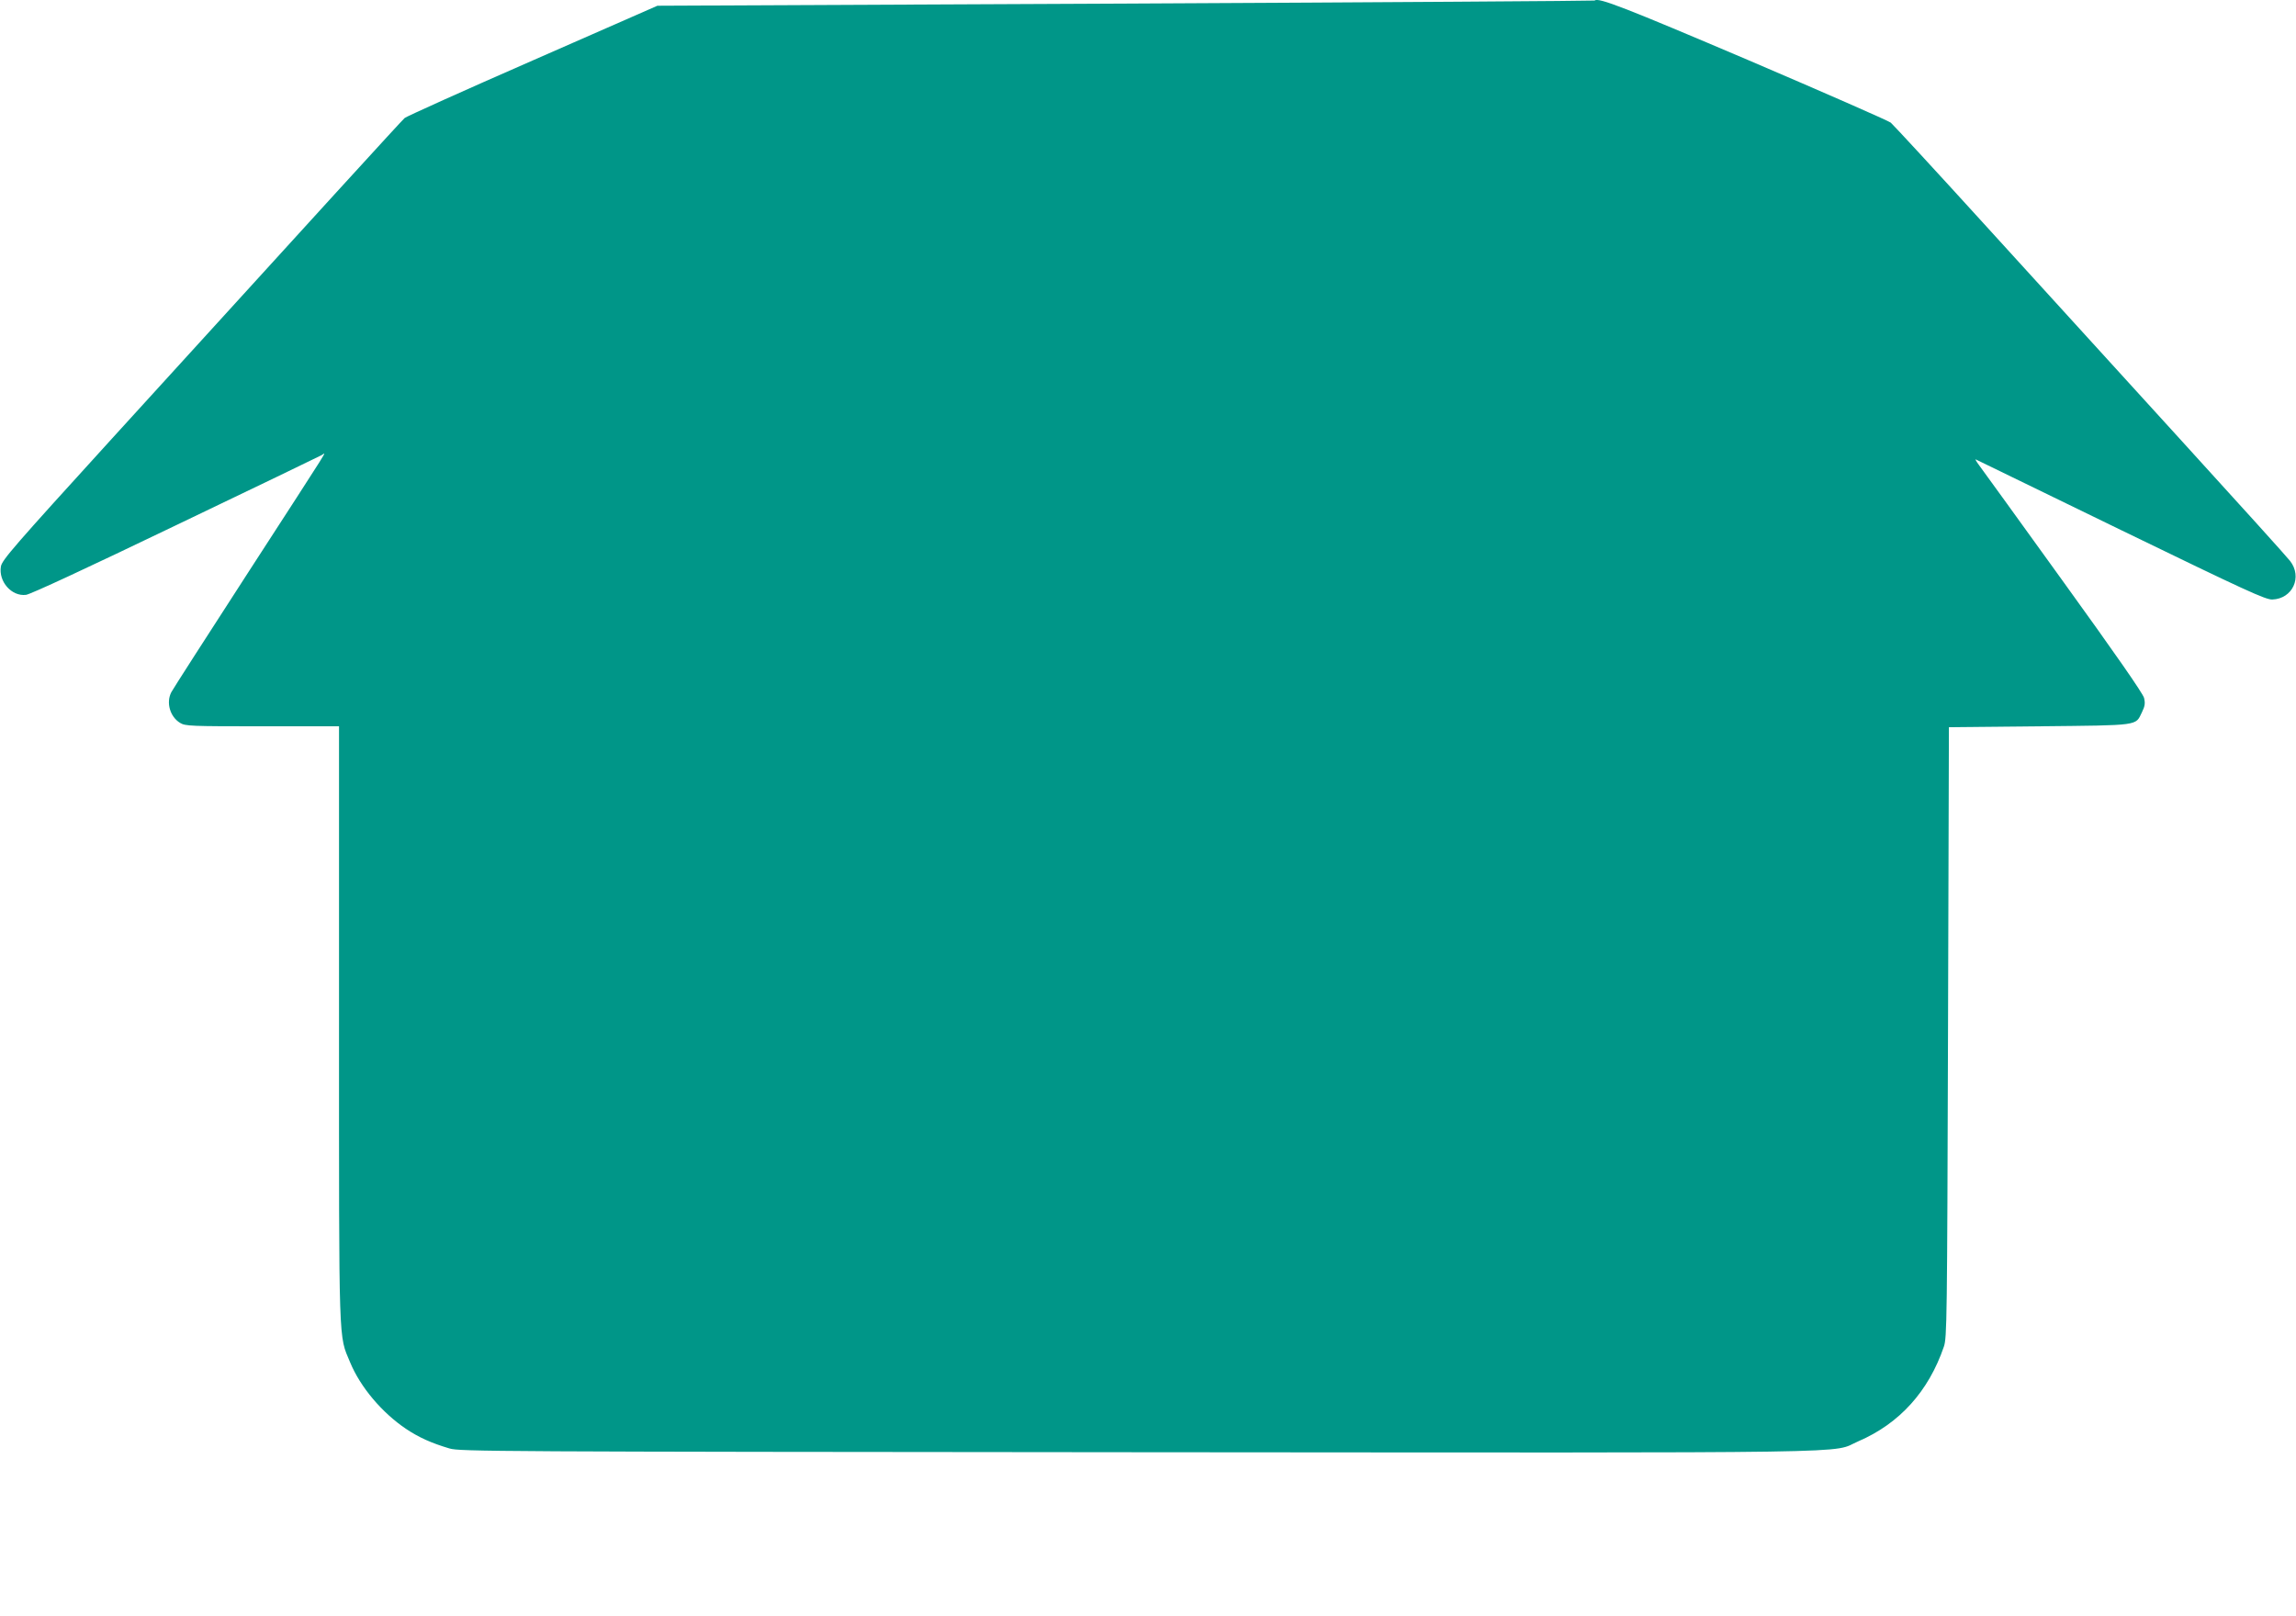
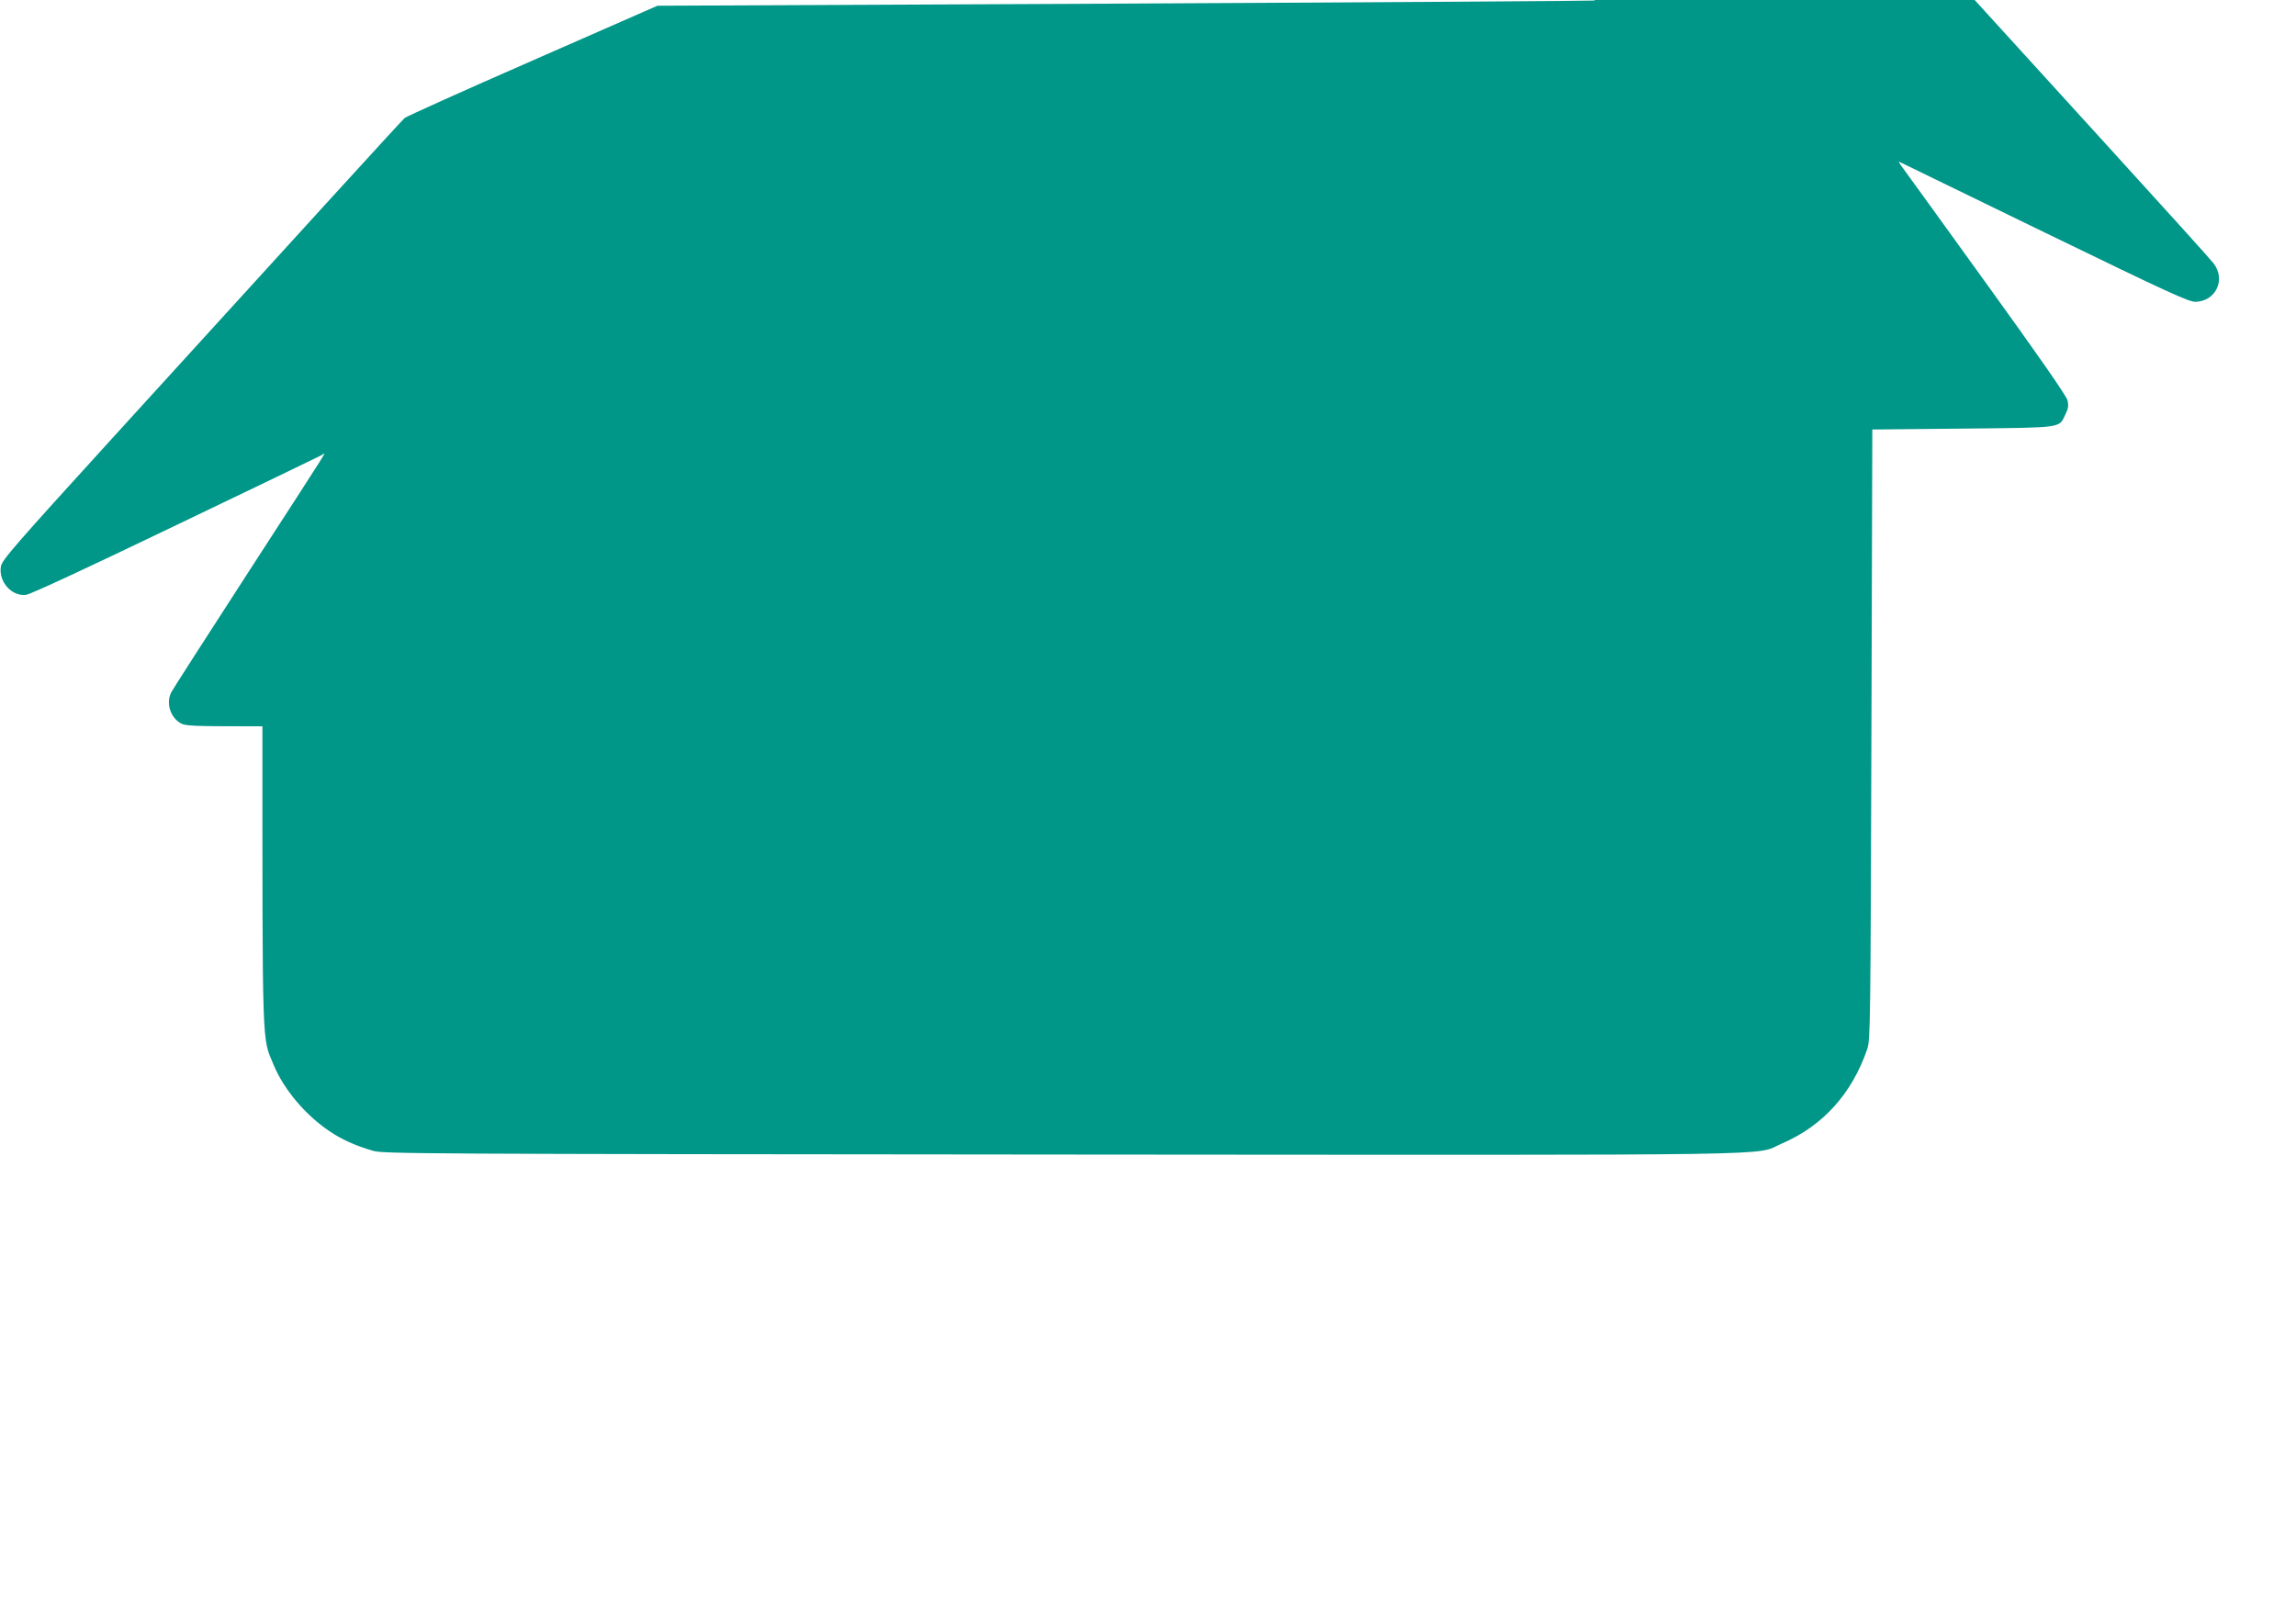
<svg xmlns="http://www.w3.org/2000/svg" version="1.0" width="1280pt" height="901pt" viewBox="0 0 1280 901" preserveAspectRatio="xMidYMid meet">
  <g transform="translate(0,901) scale(0.1,-0.1)" fill="#009688" stroke="none">
-     <path d="M8890 9007 c-3 -2 -1179 -10 -2615 -17 l-2610 -12 -695 -305 c-382 -167 -703 -312 -714 -321 -19 -17 -487 -530 -1633 -1789 -547 -601 -612 -676 -618 -712 -14 -84 60 -168 140 -158 25 3 339 149 834 387 437 209 803 386 814 392 24 12 78 99 -410 -655 -227 -351 -420 -651 -428 -667 -30 -58 -7 -137 49 -171 29 -18 58 -19 459 -19 l427 0 0 -1660 c0 -1829 -3 -1731 62 -1887 57 -138 178 -281 312 -371 72 -48 141 -79 242 -109 56 -17 243 -18 3839 -21 4186 -3 3854 -8 4015 61 230 99 392 279 477 528 17 51 18 136 23 1754 l5 1700 505 5 c564 6 534 2 571 78 17 35 19 50 12 80 -6 25 -165 253 -453 652 -244 338 -455 631 -469 649 -14 19 -21 32 -16 29 6 -3 370 -180 810 -394 698 -339 805 -388 843 -387 113 4 169 125 99 215 -13 18 -285 319 -603 668 -318 349 -807 887 -1088 1195 -280 308 -521 569 -535 581 -14 11 -372 168 -795 349 -686 292 -836 351 -856 332z" />
+     <path d="M8890 9007 c-3 -2 -1179 -10 -2615 -17 l-2610 -12 -695 -305 c-382 -167 -703 -312 -714 -321 -19 -17 -487 -530 -1633 -1789 -547 -601 -612 -676 -618 -712 -14 -84 60 -168 140 -158 25 3 339 149 834 387 437 209 803 386 814 392 24 12 78 99 -410 -655 -227 -351 -420 -651 -428 -667 -30 -58 -7 -137 49 -171 29 -18 58 -19 459 -19 c0 -1829 -3 -1731 62 -1887 57 -138 178 -281 312 -371 72 -48 141 -79 242 -109 56 -17 243 -18 3839 -21 4186 -3 3854 -8 4015 61 230 99 392 279 477 528 17 51 18 136 23 1754 l5 1700 505 5 c564 6 534 2 571 78 17 35 19 50 12 80 -6 25 -165 253 -453 652 -244 338 -455 631 -469 649 -14 19 -21 32 -16 29 6 -3 370 -180 810 -394 698 -339 805 -388 843 -387 113 4 169 125 99 215 -13 18 -285 319 -603 668 -318 349 -807 887 -1088 1195 -280 308 -521 569 -535 581 -14 11 -372 168 -795 349 -686 292 -836 351 -856 332z" />
  </g>
</svg>